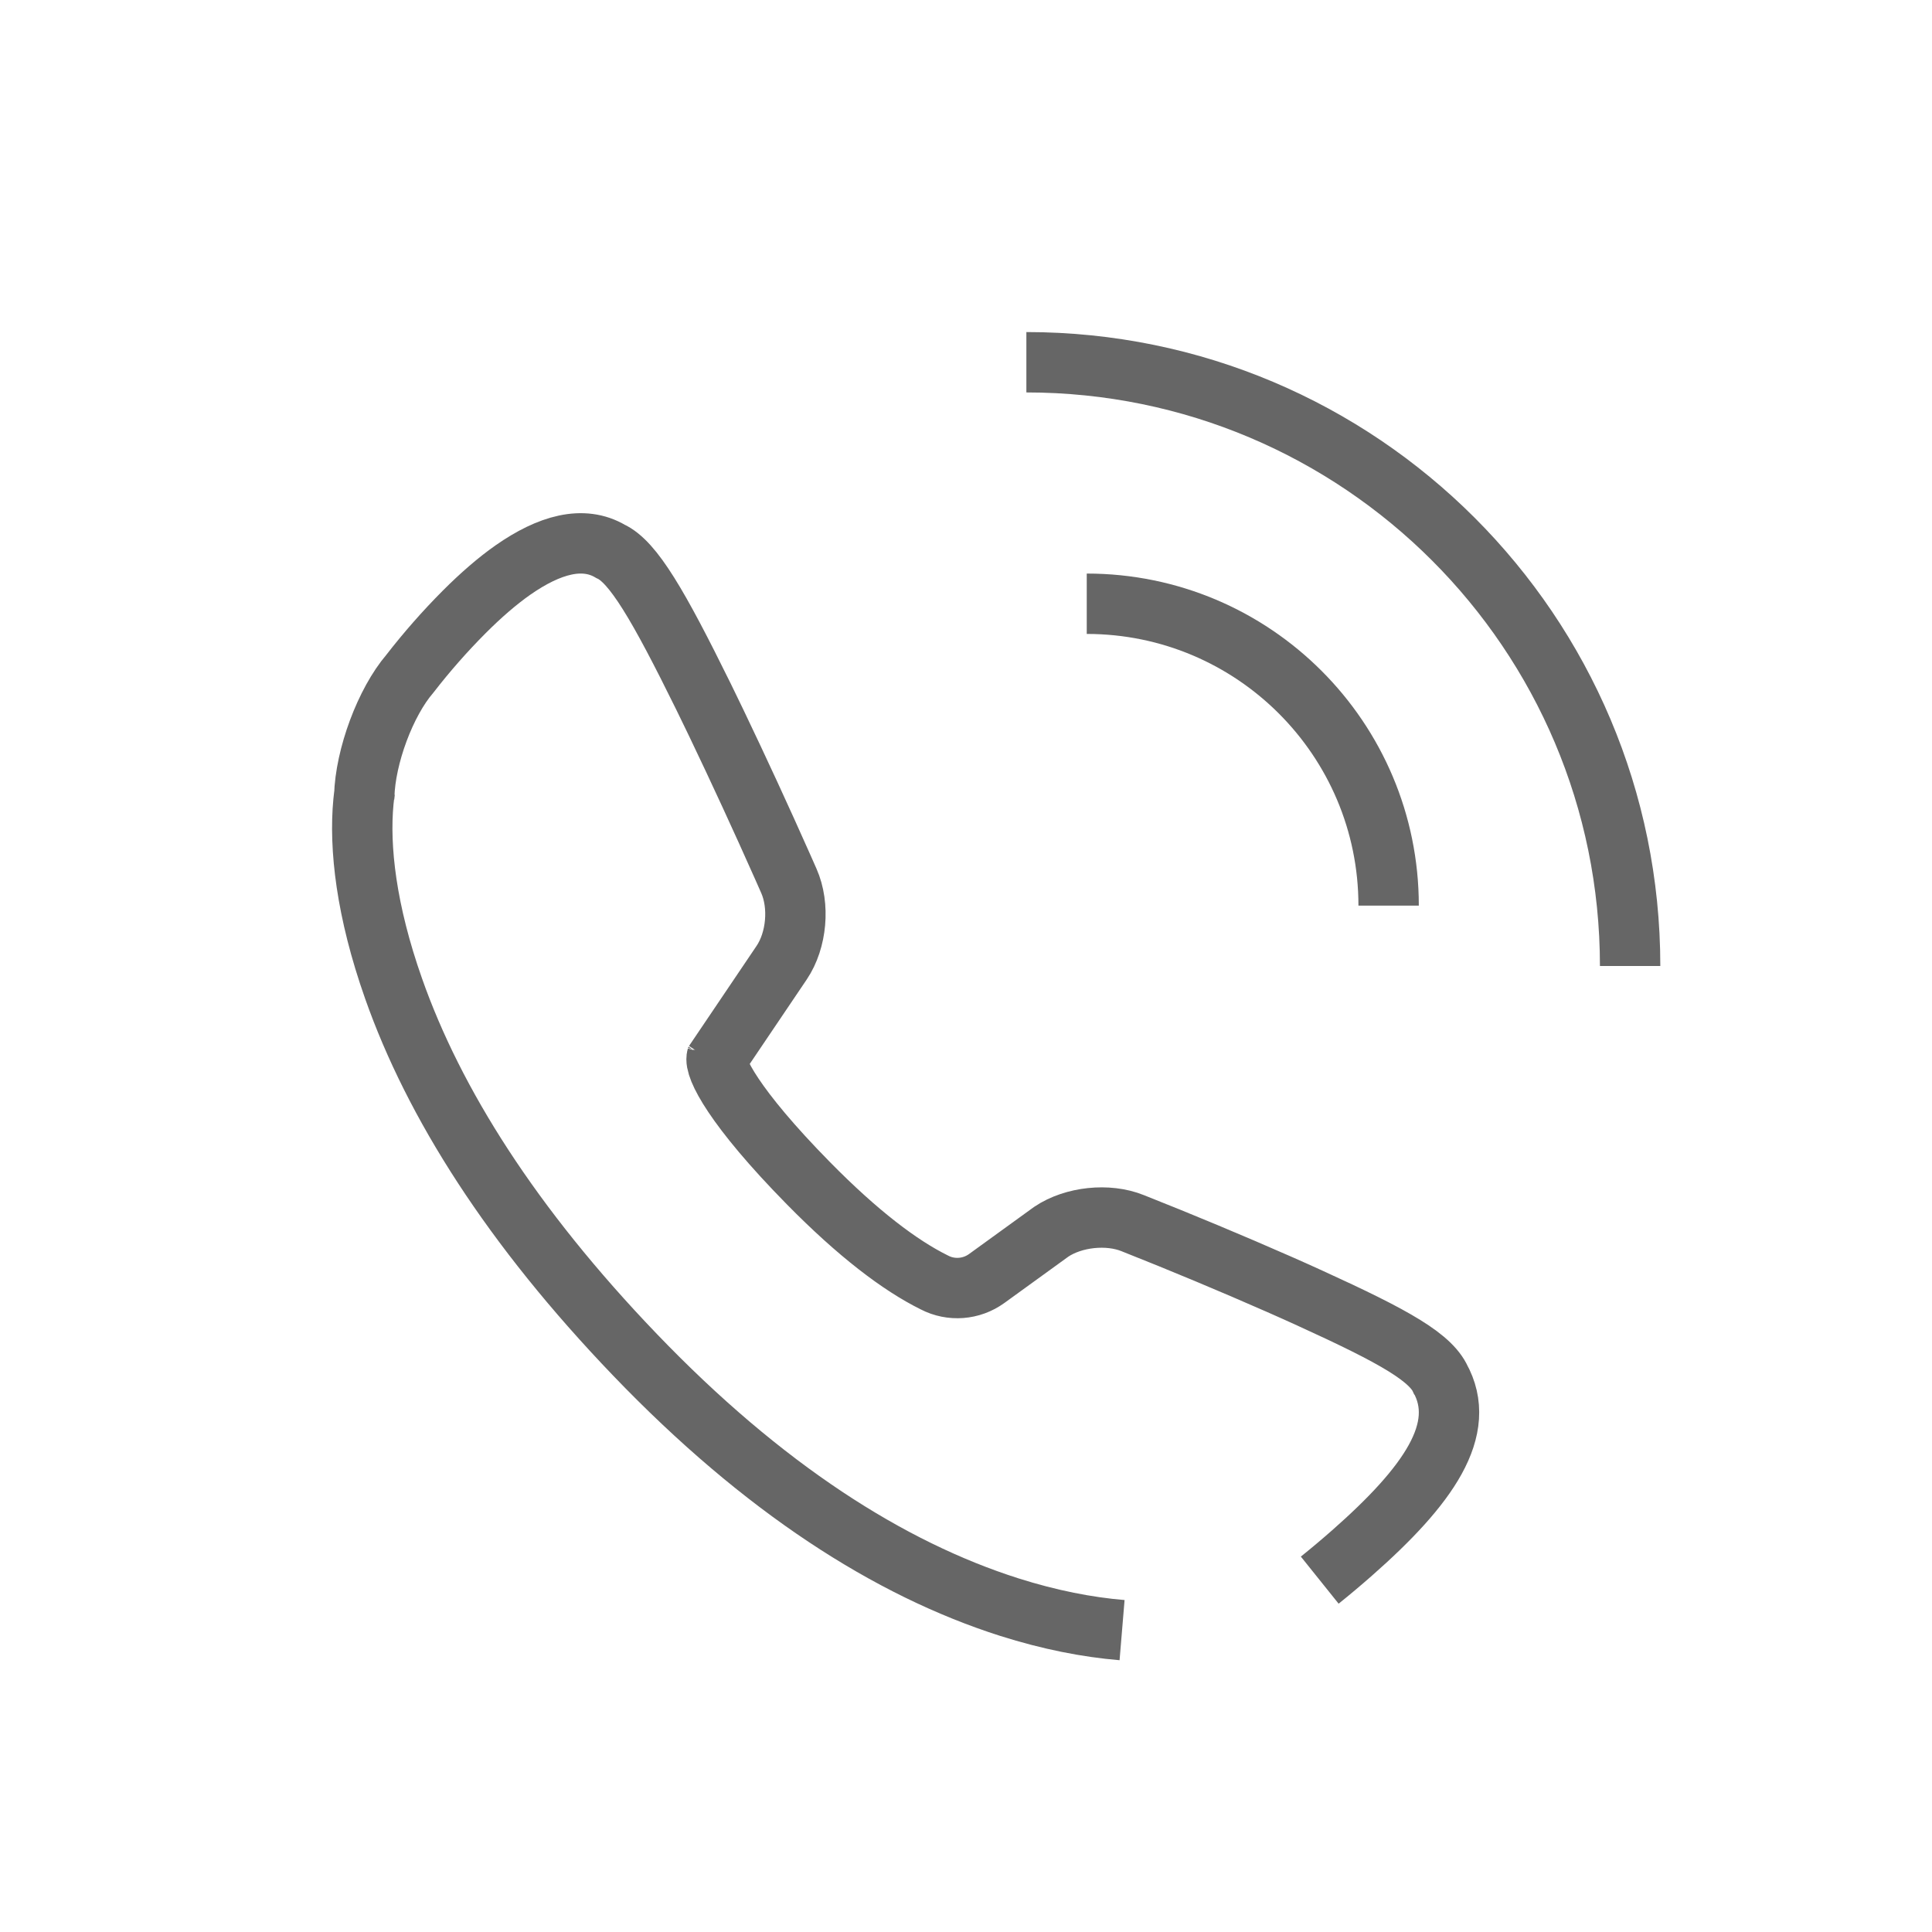
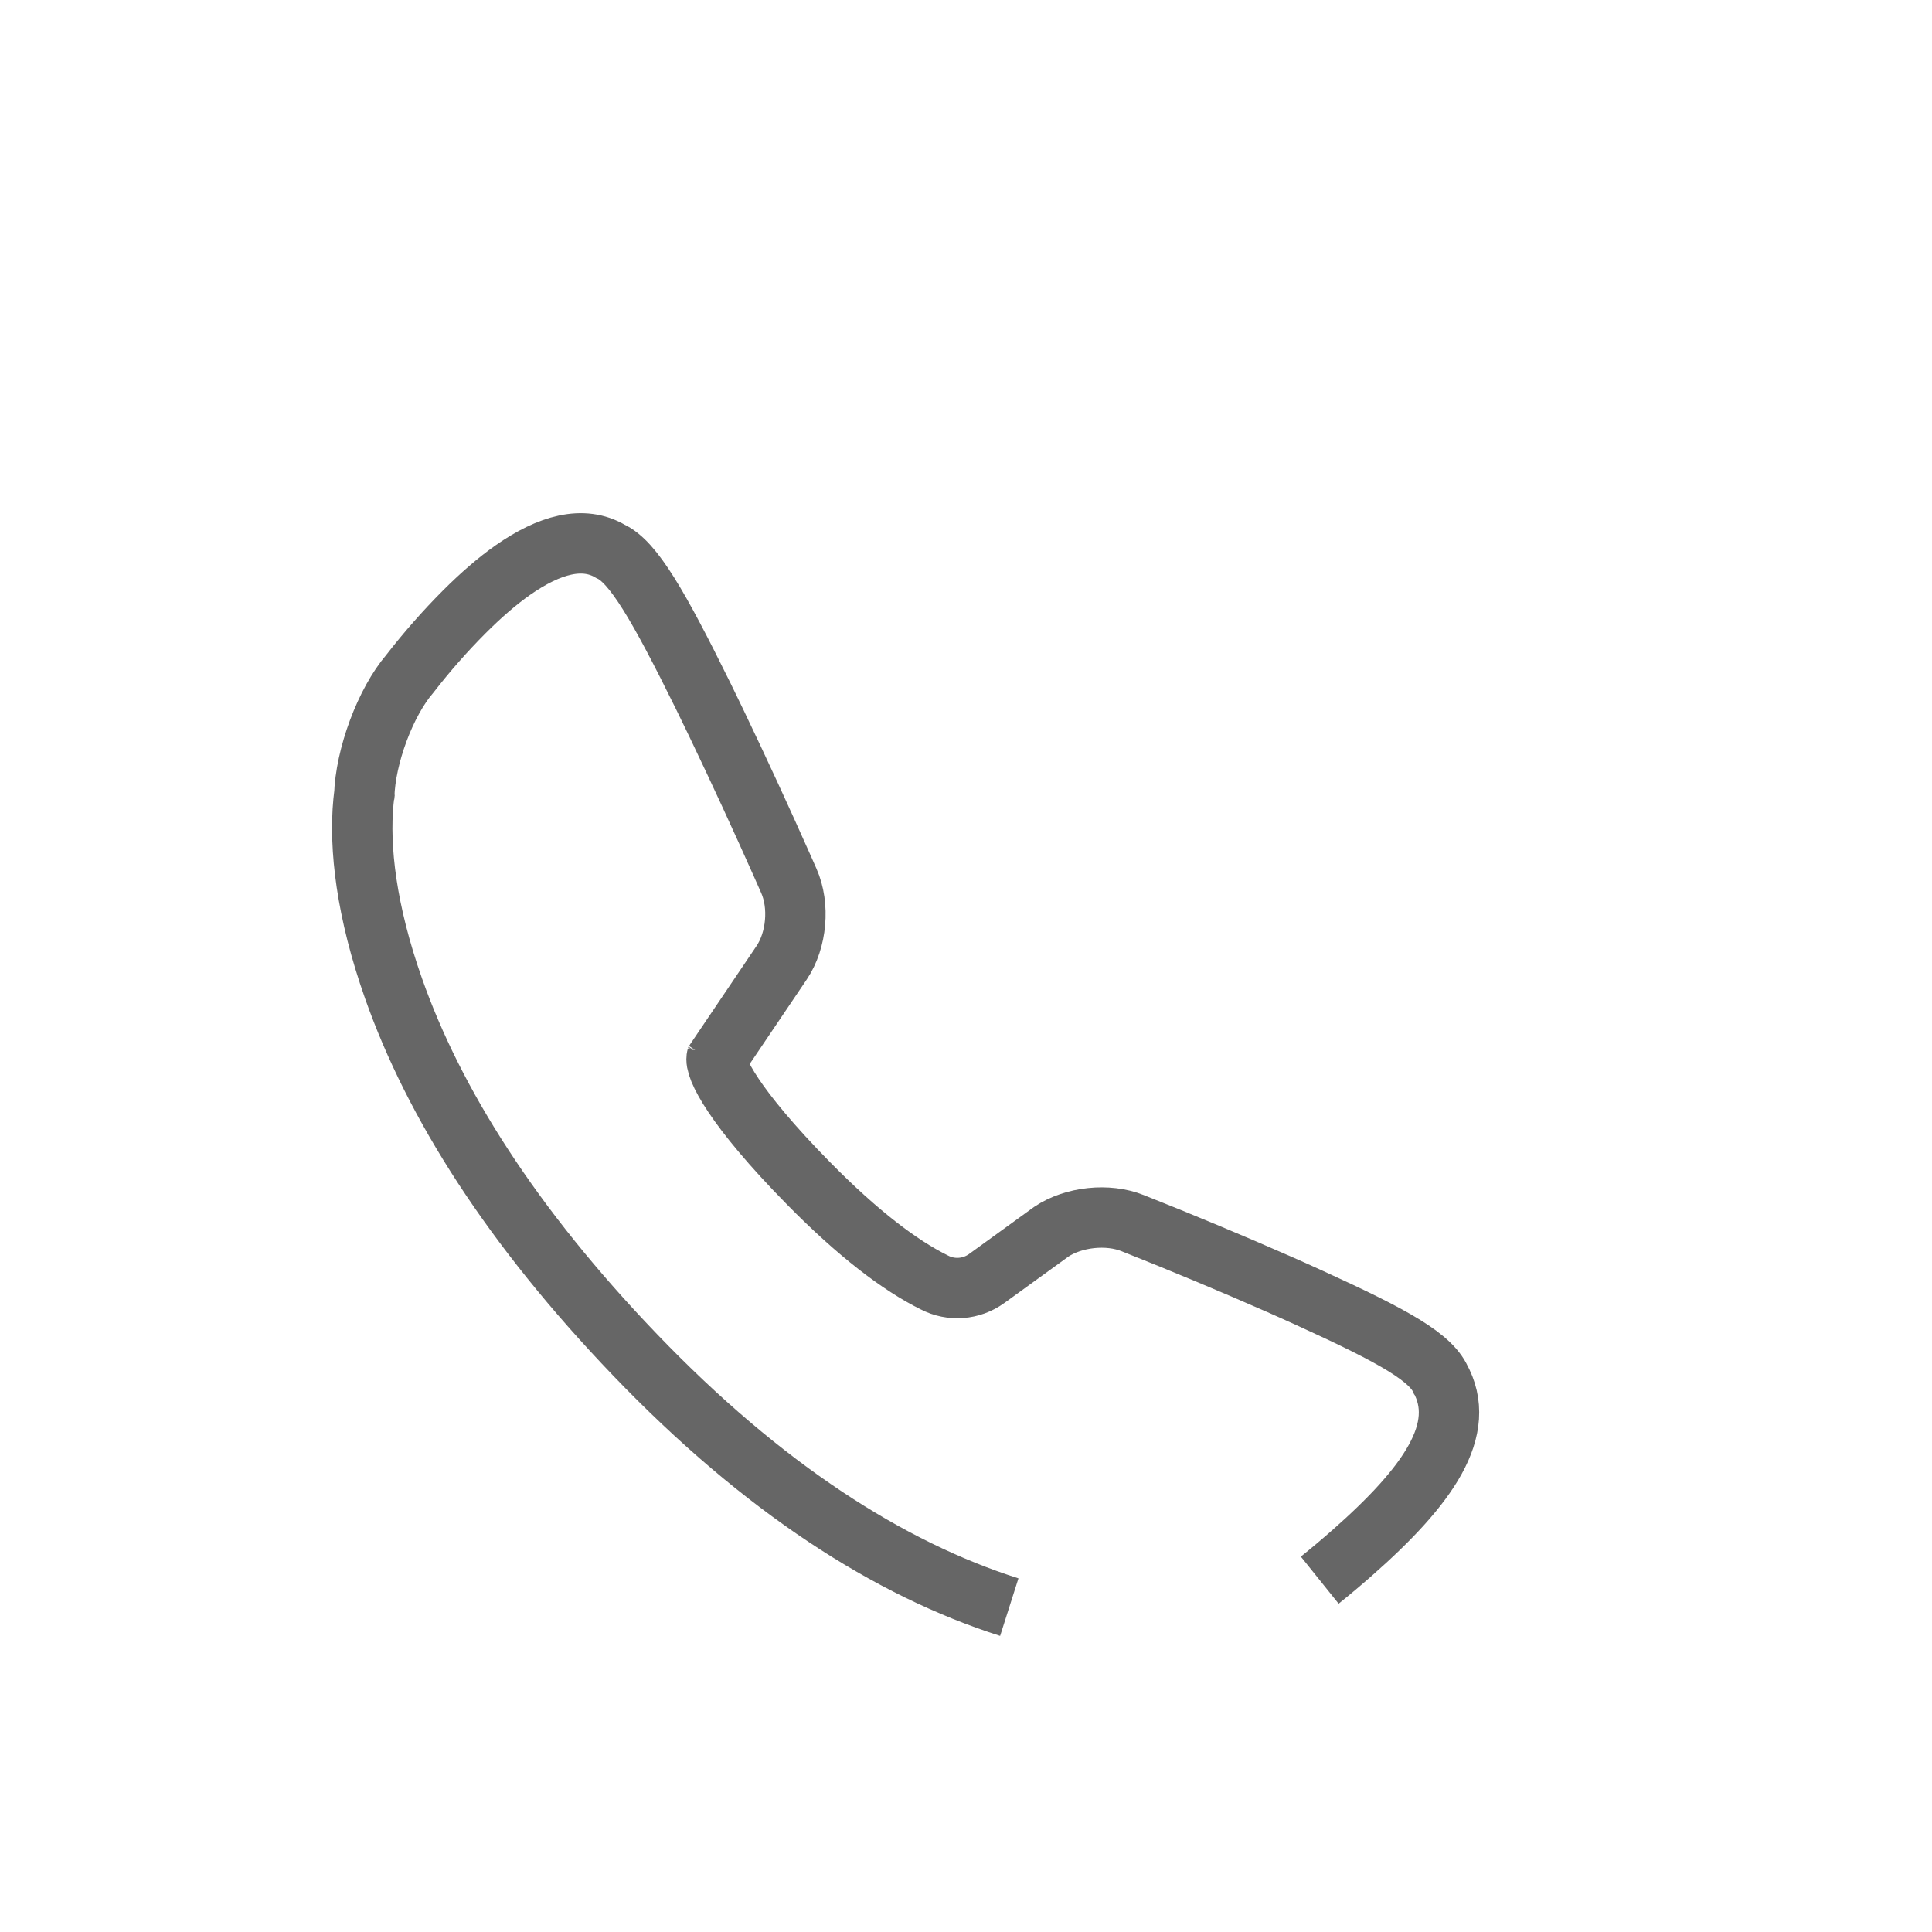
<svg xmlns="http://www.w3.org/2000/svg" width="32px" height="32px" viewBox="0 0 32 32" version="1.1">
  <title>SY_icon_LXWM_dh</title>
  <g id="页面-1" stroke="none" stroke-width="1" fill="none" fill-rule="evenodd">
    <g id="首页登录后" transform="translate(-1519, -1265)">
      <g id="编组-51" transform="translate(1495, 1235)">
        <g id="SY_icon_LXWM_dh" transform="translate(24, 30)">
-           <rect id="矩形" x="0" y="0" width="32" height="32" />
          <g id="编组-47" transform="translate(6, 6)" stroke="#666666">
-             <path d="M21,10 C21,4.477 16.523,0 11,0" id="路径" />
-             <path d="M17,9 C17,6.239 14.761,4 12,4" id="路径备份" />
            <g id="电话" transform="translate(0, 3)" fill-rule="nonzero">
-               <path d="M15.859,17.172 C16.041,17.026 16.219,16.876 16.393,16.723 C17.651,15.616 18.326,14.67 17.844,13.815 L17.879,13.891 C17.734,13.494 17.106,13.144 15.692,12.499 C15.533,12.426 15.367,12.352 15.195,12.276 C14.39,11.922 13.578,11.583 12.76,11.259 C12.351,11.094 11.781,11.154 11.413,11.401 L10.343,12.176 C10.089,12.36 9.753,12.386 9.475,12.241 C9.475,12.241 9.475,12.241 9.475,12.241 C8.907,11.96 8.212,11.434 7.389,10.597 C6.149,9.336 5.824,8.673 5.873,8.507 C5.862,8.542 5.846,8.574 5.827,8.604 L6.946,6.946 C7.197,6.574 7.248,6.001 7.066,5.59 L6.967,5.366 C6.61,4.563 6.242,3.764 5.862,2.971 C5.79,2.821 5.719,2.674 5.65,2.534 C4.907,1.026 4.487,0.304 4.111,0.132 C3.658,-0.135 3.099,0.02 2.495,0.442 C2.234,0.625 1.964,0.86 1.689,1.135 C1.368,1.457 1.067,1.8 0.788,2.16 C0.384,2.631 0.05,3.527 0.033,4.189 L0.042,4.109 C0.035,4.145 0.027,4.2 0.02,4.276 C-0.053,5.038 0.065,6.088 0.519,7.374 C1.188,9.273 2.475,11.312 4.518,13.44 C6.638,15.649 8.729,16.986 10.717,17.619 C11.383,17.83 12.008,17.952 12.585,18" id="路径" />
+               <path d="M15.859,17.172 C16.041,17.026 16.219,16.876 16.393,16.723 C17.651,15.616 18.326,14.67 17.844,13.815 L17.879,13.891 C17.734,13.494 17.106,13.144 15.692,12.499 C15.533,12.426 15.367,12.352 15.195,12.276 C14.39,11.922 13.578,11.583 12.76,11.259 C12.351,11.094 11.781,11.154 11.413,11.401 L10.343,12.176 C10.089,12.36 9.753,12.386 9.475,12.241 C9.475,12.241 9.475,12.241 9.475,12.241 C8.907,11.96 8.212,11.434 7.389,10.597 C6.149,9.336 5.824,8.673 5.873,8.507 C5.862,8.542 5.846,8.574 5.827,8.604 L6.946,6.946 C7.197,6.574 7.248,6.001 7.066,5.59 L6.967,5.366 C6.61,4.563 6.242,3.764 5.862,2.971 C5.79,2.821 5.719,2.674 5.65,2.534 C4.907,1.026 4.487,0.304 4.111,0.132 C3.658,-0.135 3.099,0.02 2.495,0.442 C2.234,0.625 1.964,0.86 1.689,1.135 C1.368,1.457 1.067,1.8 0.788,2.16 C0.384,2.631 0.05,3.527 0.033,4.189 L0.042,4.109 C0.035,4.145 0.027,4.2 0.02,4.276 C-0.053,5.038 0.065,6.088 0.519,7.374 C1.188,9.273 2.475,11.312 4.518,13.44 C6.638,15.649 8.729,16.986 10.717,17.619 " id="路径" />
            </g>
          </g>
        </g>
      </g>
    </g>
  </g>
</svg>